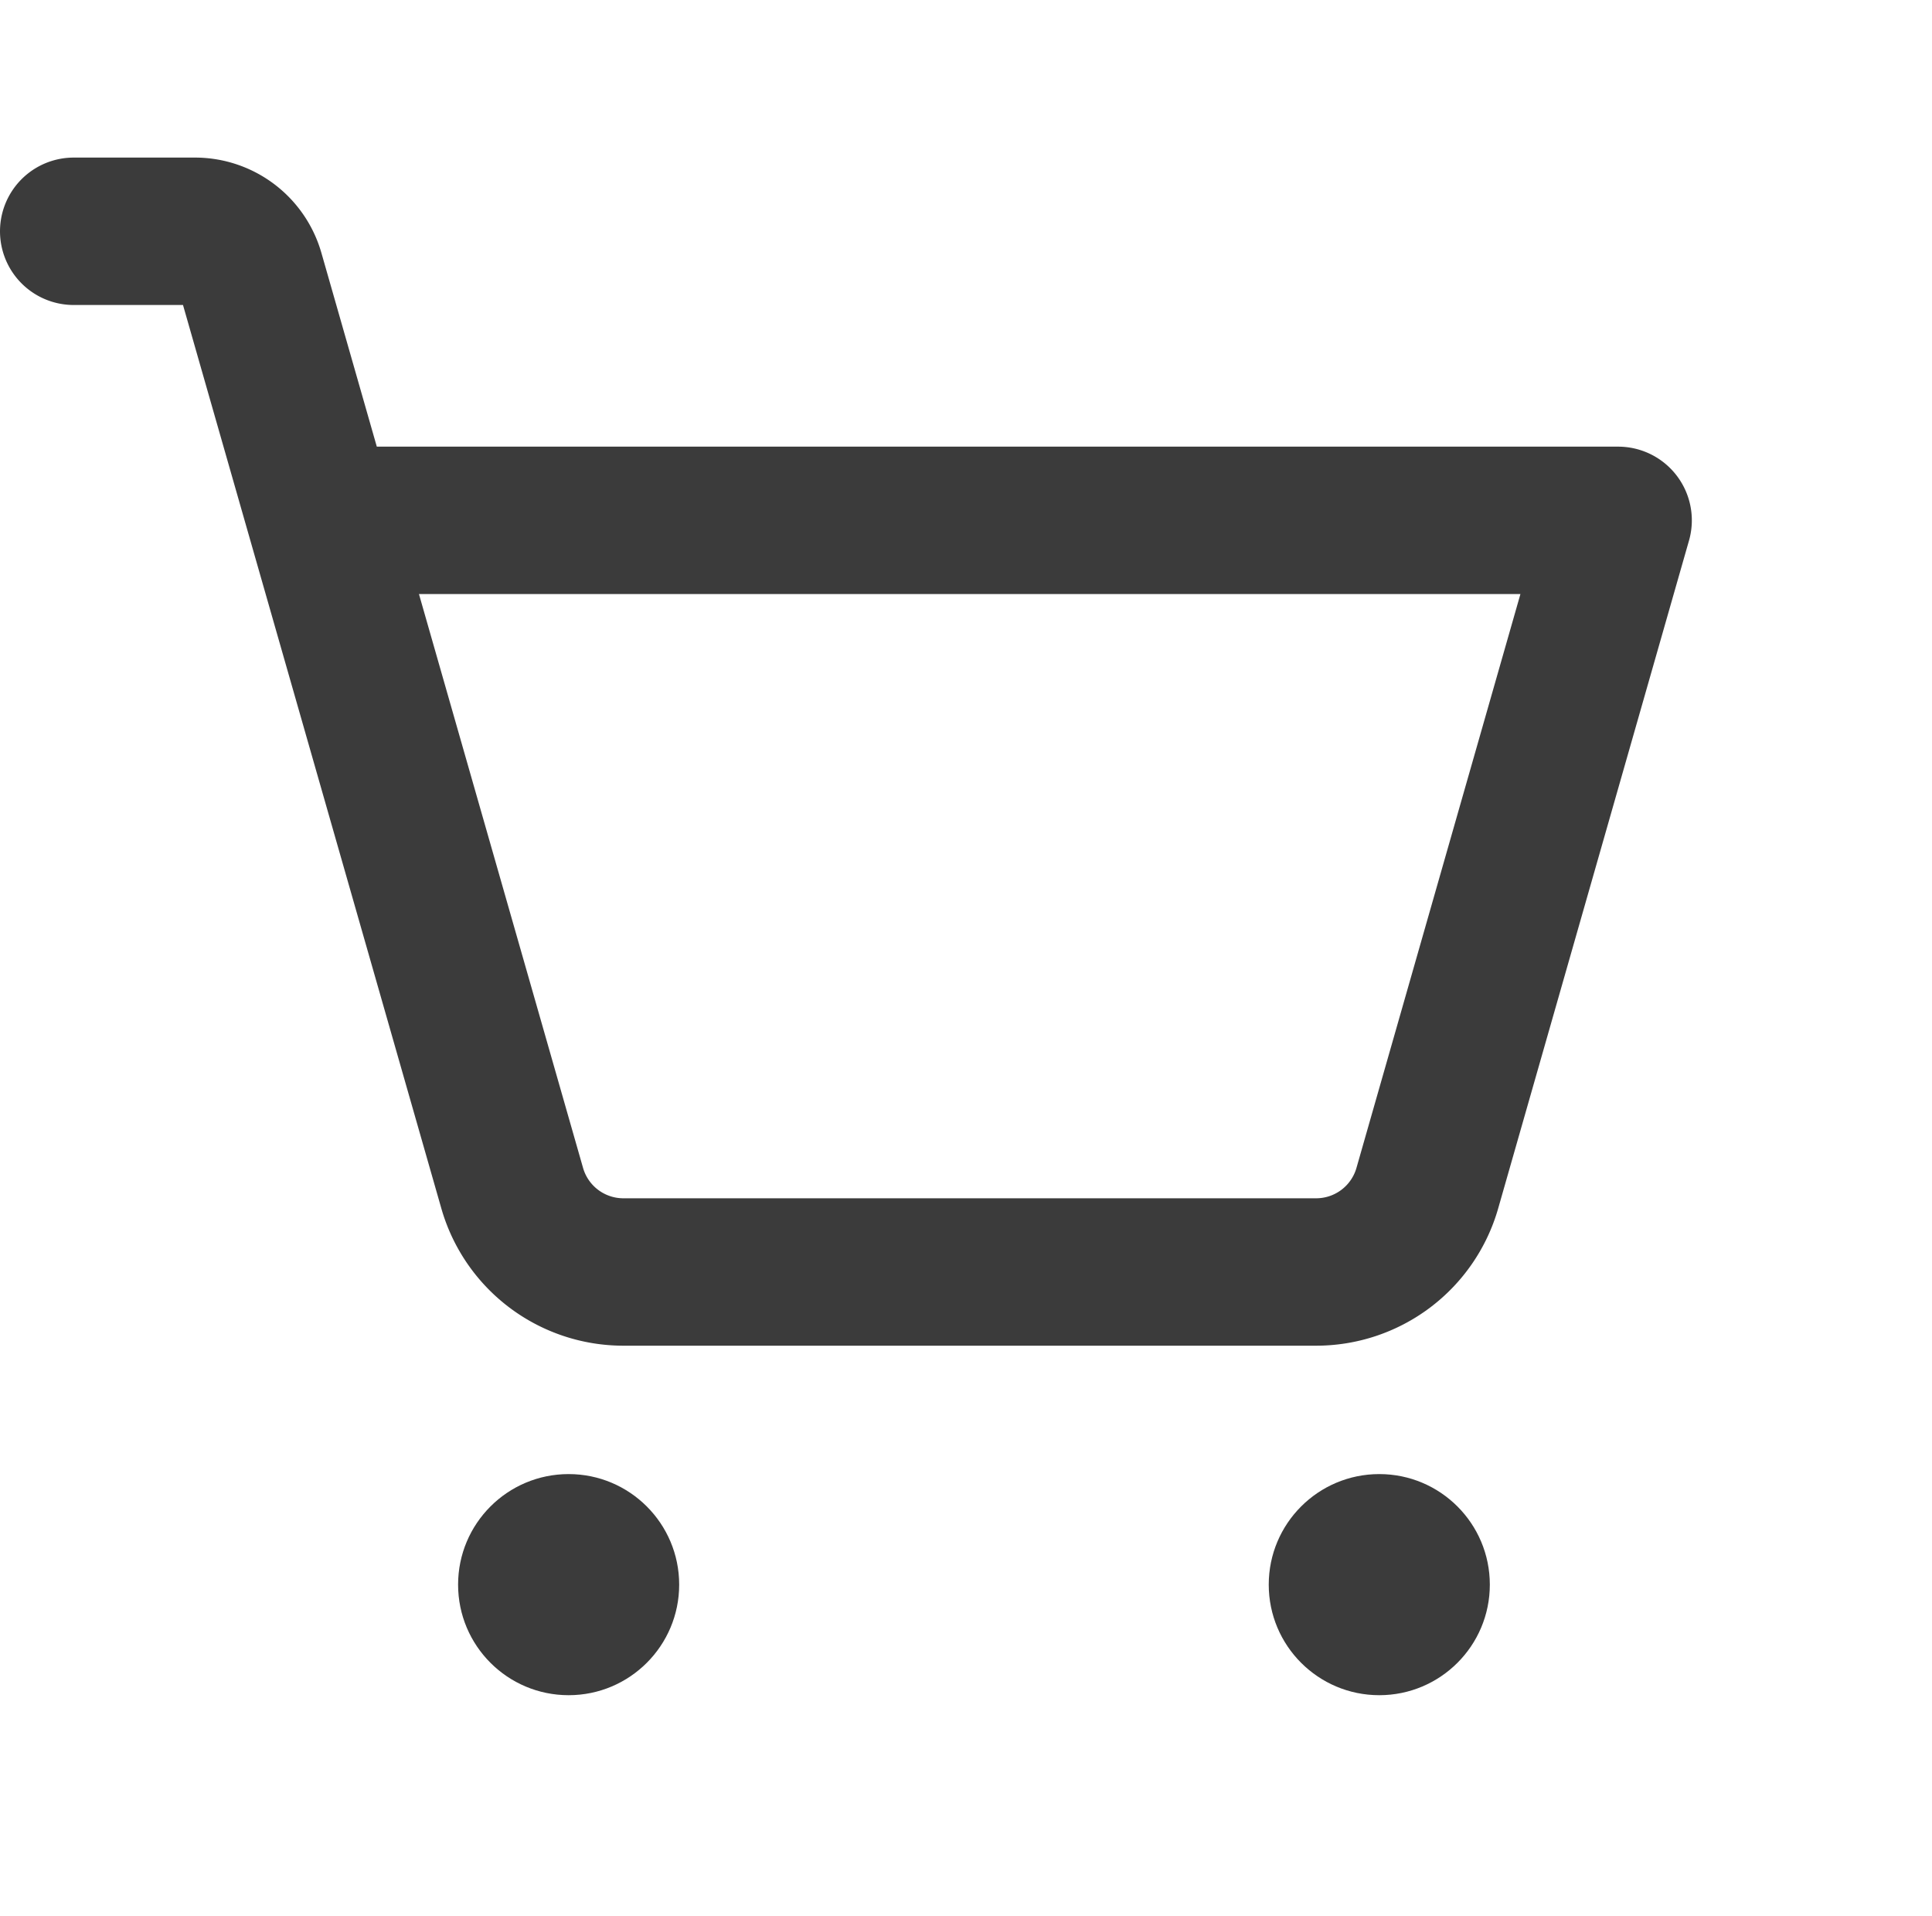
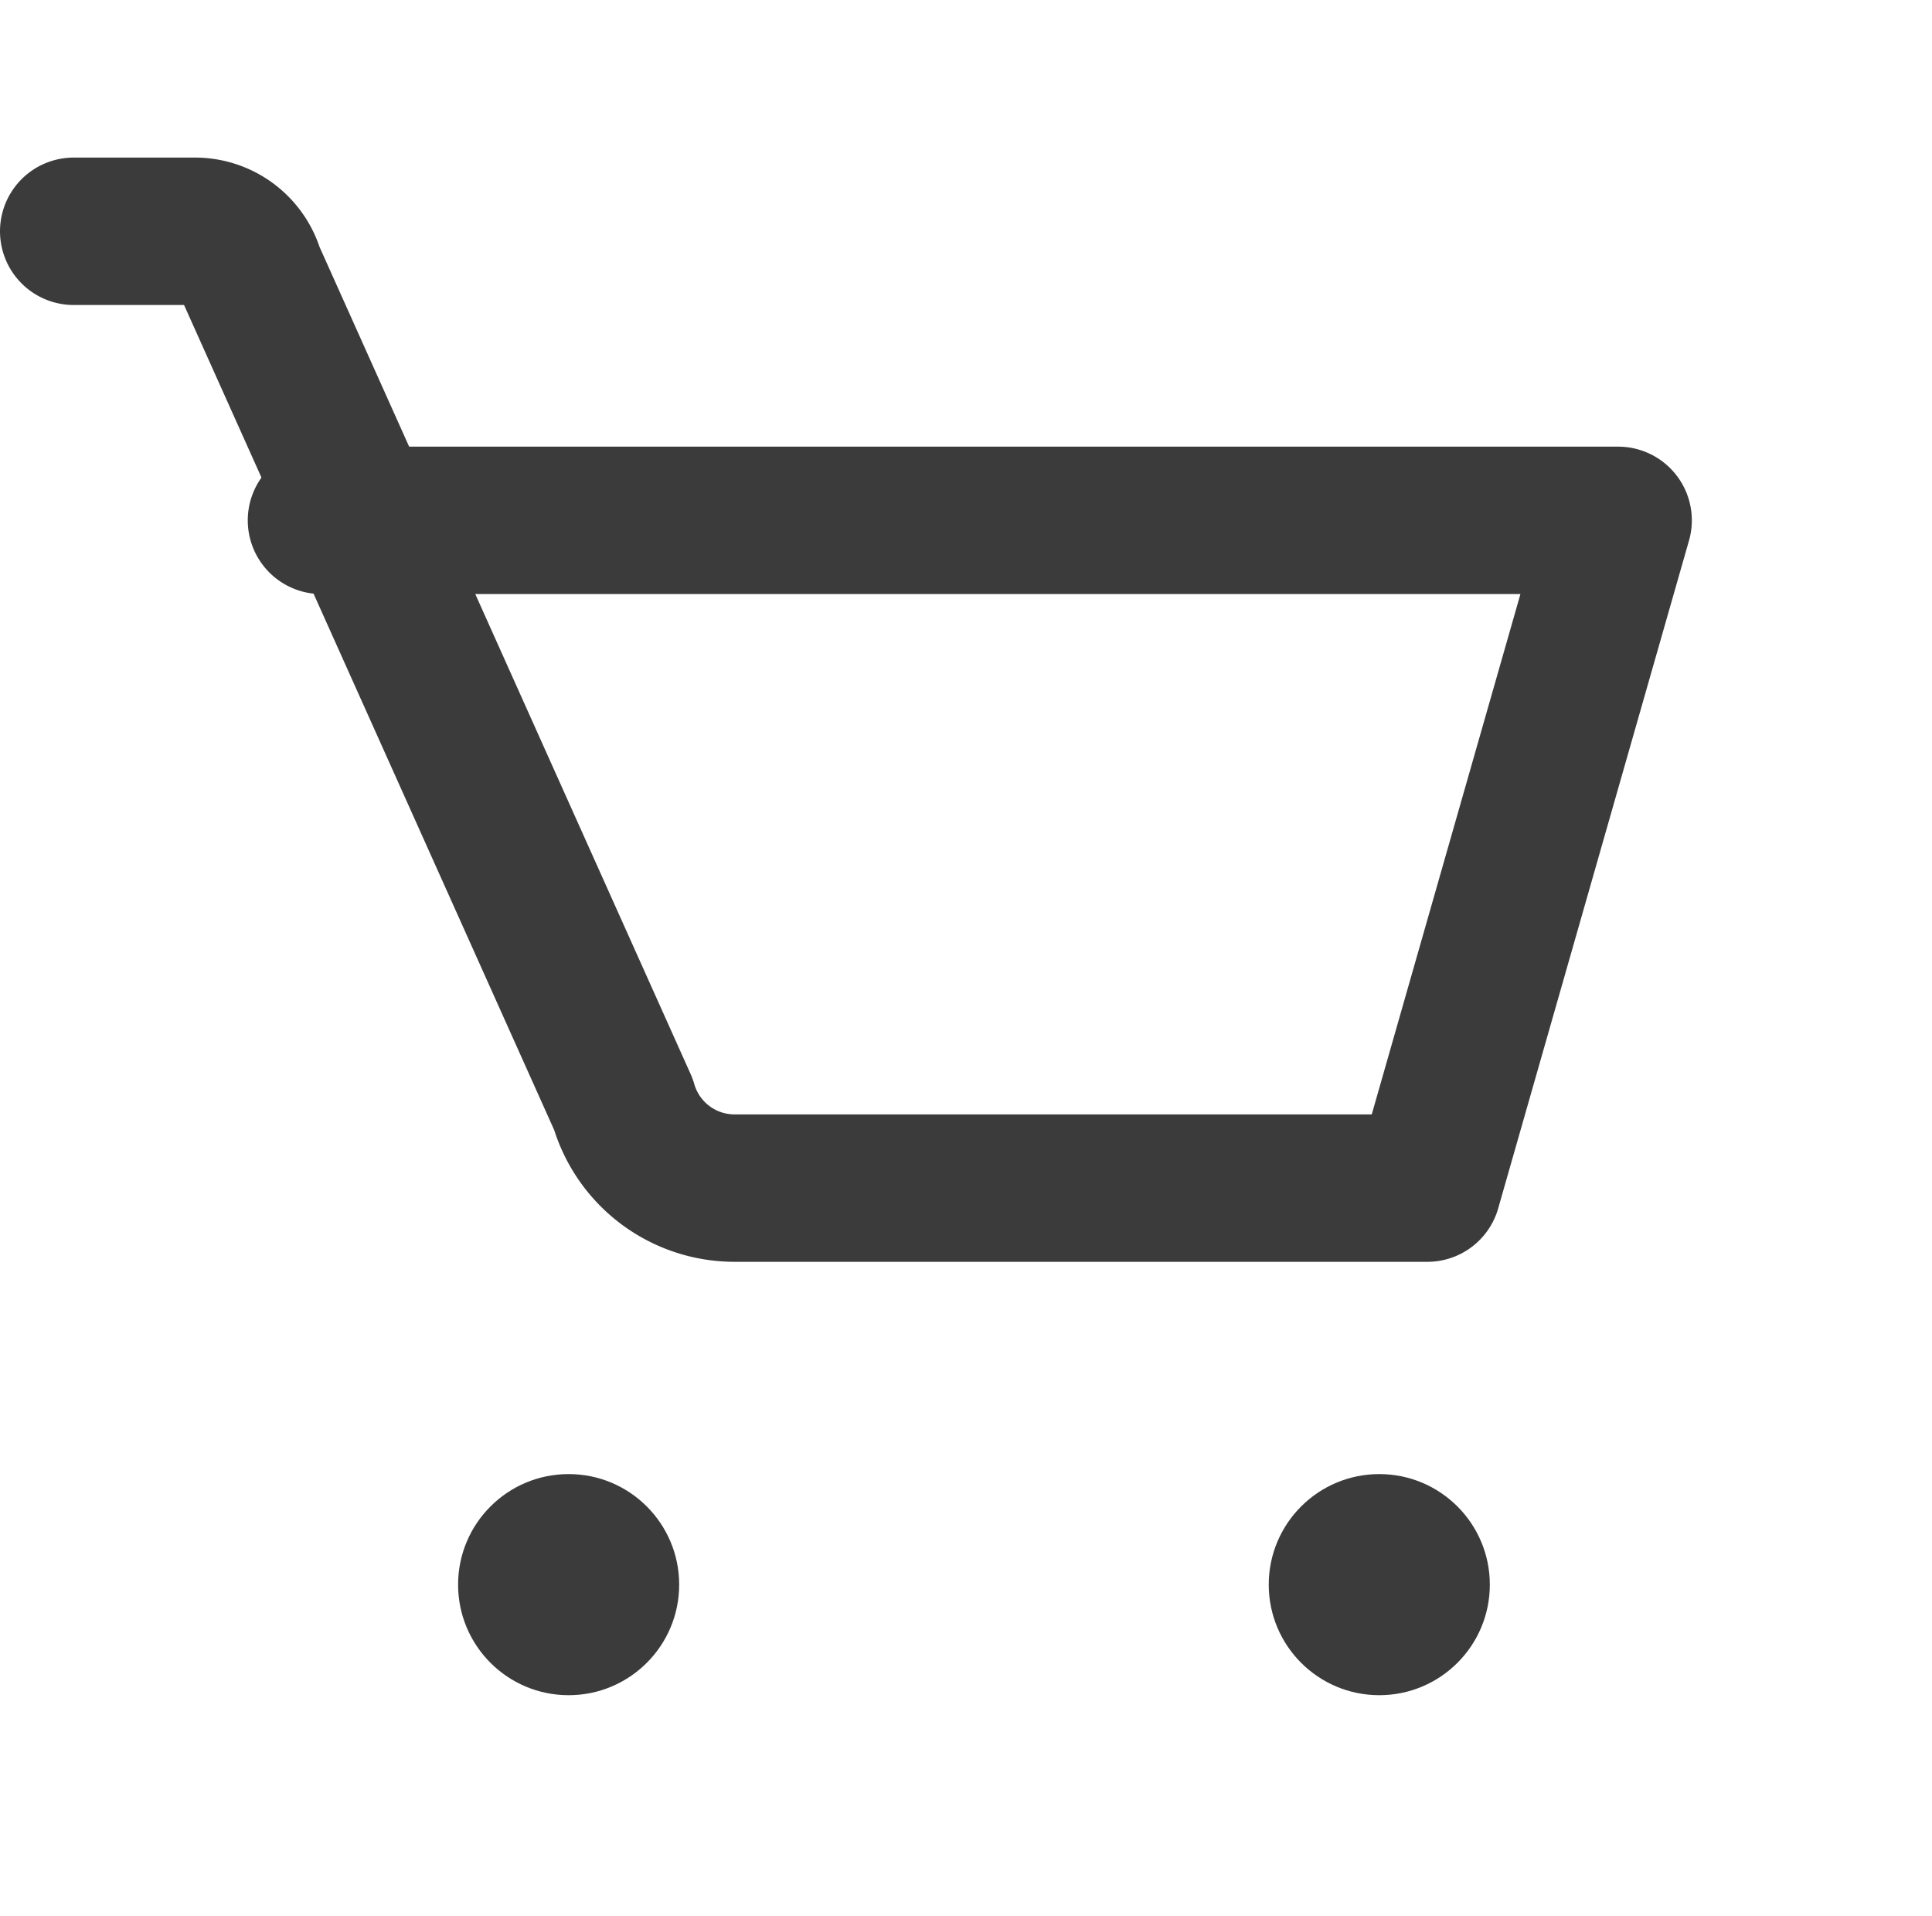
<svg xmlns="http://www.w3.org/2000/svg" width="26.216" height="26" viewBox="0 0 26.216 26">
  <g id="icon-cart" transform="translate(0.216)">
-     <rect id="Rectangle_2658" data-name="Rectangle 2658" width="26" height="26" fill="none" />
    <circle id="Ellipse_1" data-name="Ellipse 1" cx="1.5" cy="1.5" r="1.5" transform="translate(6 20)" fill="#3b3b3b" />
    <circle id="Ellipse_2" data-name="Ellipse 2" cx="1.5" cy="1.5" r="1.5" transform="translate(17 20)" fill="#3b3b3b" />
-     <path id="Path_20686" data-name="Path 20686" d="M11.362,35.922H28.957l-2.589,9.06a1.569,1.569,0,0,1-1.509,1.138h-9.4a1.569,1.569,0,0,1-1.509-1.138L10.4,32.569A.784.784,0,0,0,9.65,32H8" transform="translate(-7.216 -28.862)" fill="none" stroke="#3b3b3b" stroke-linecap="round" stroke-linejoin="round" stroke-width="2" />
+     <path id="Path_20686" data-name="Path 20686" d="M11.362,35.922H28.957l-2.589,9.06h-9.4a1.569,1.569,0,0,1-1.509-1.138L10.4,32.569A.784.784,0,0,0,9.65,32H8" transform="translate(-7.216 -28.862)" fill="none" stroke="#3b3b3b" stroke-linecap="round" stroke-linejoin="round" stroke-width="2" />
  </g>
</svg>